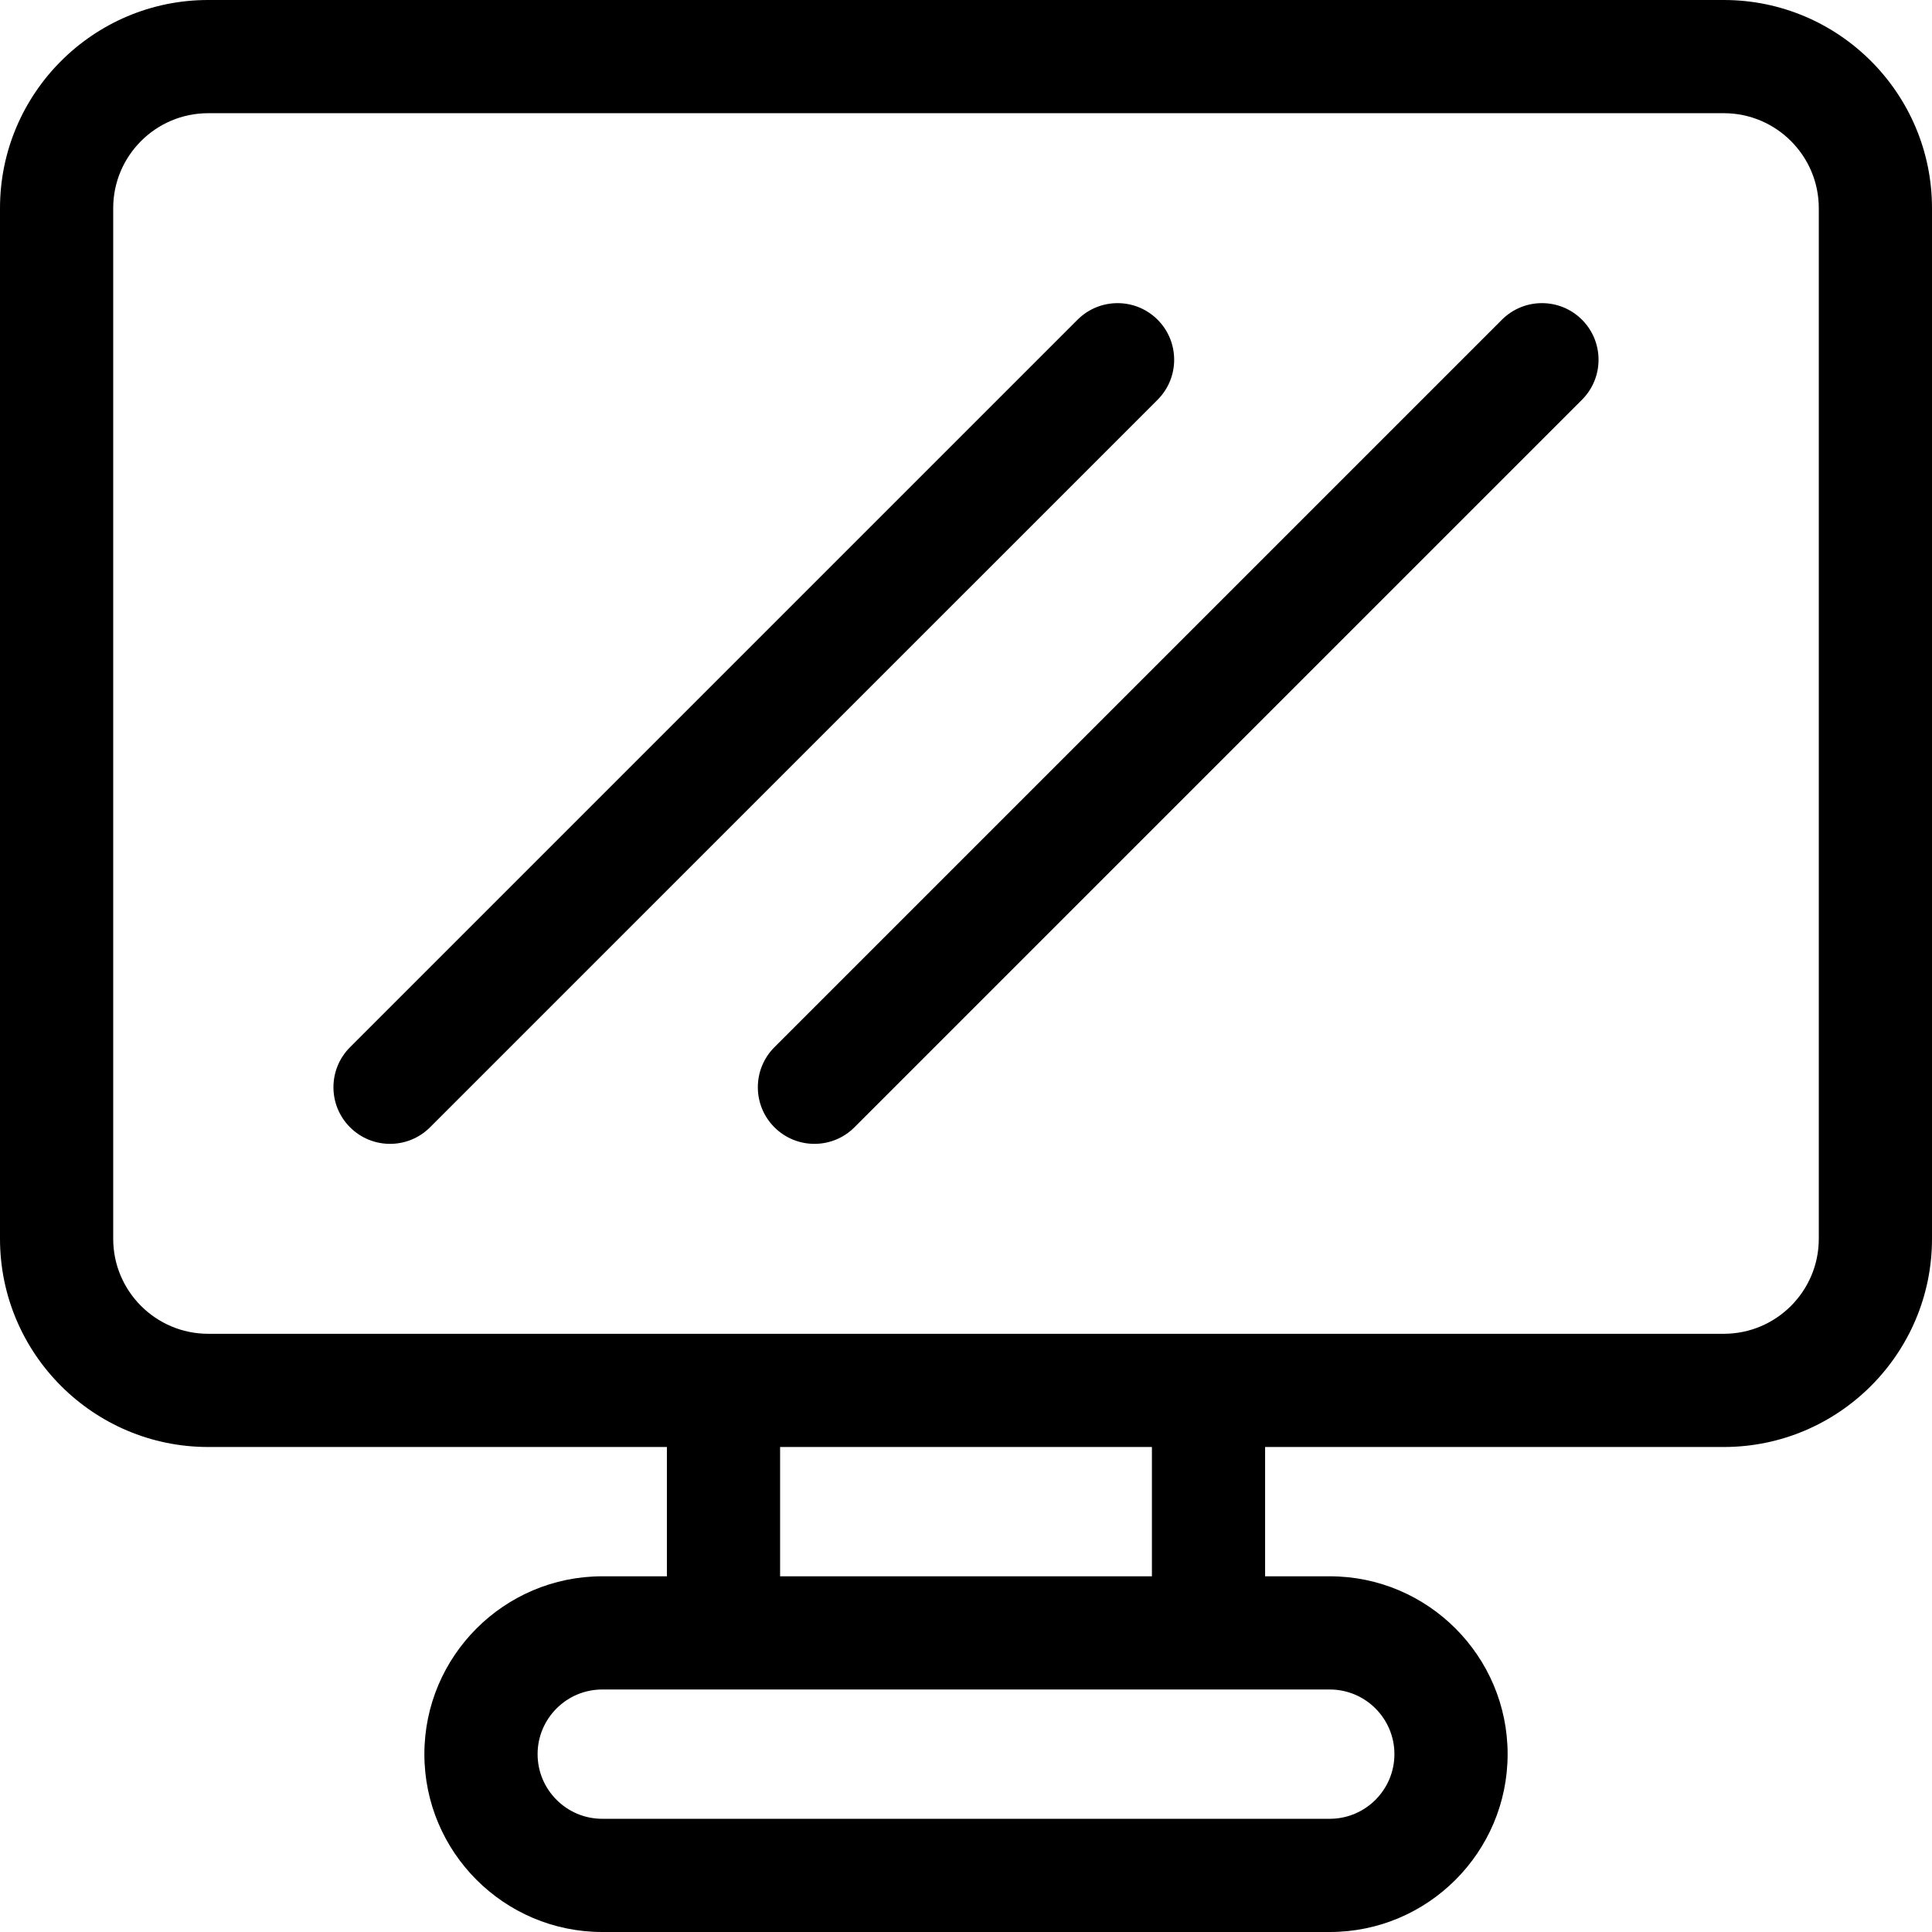
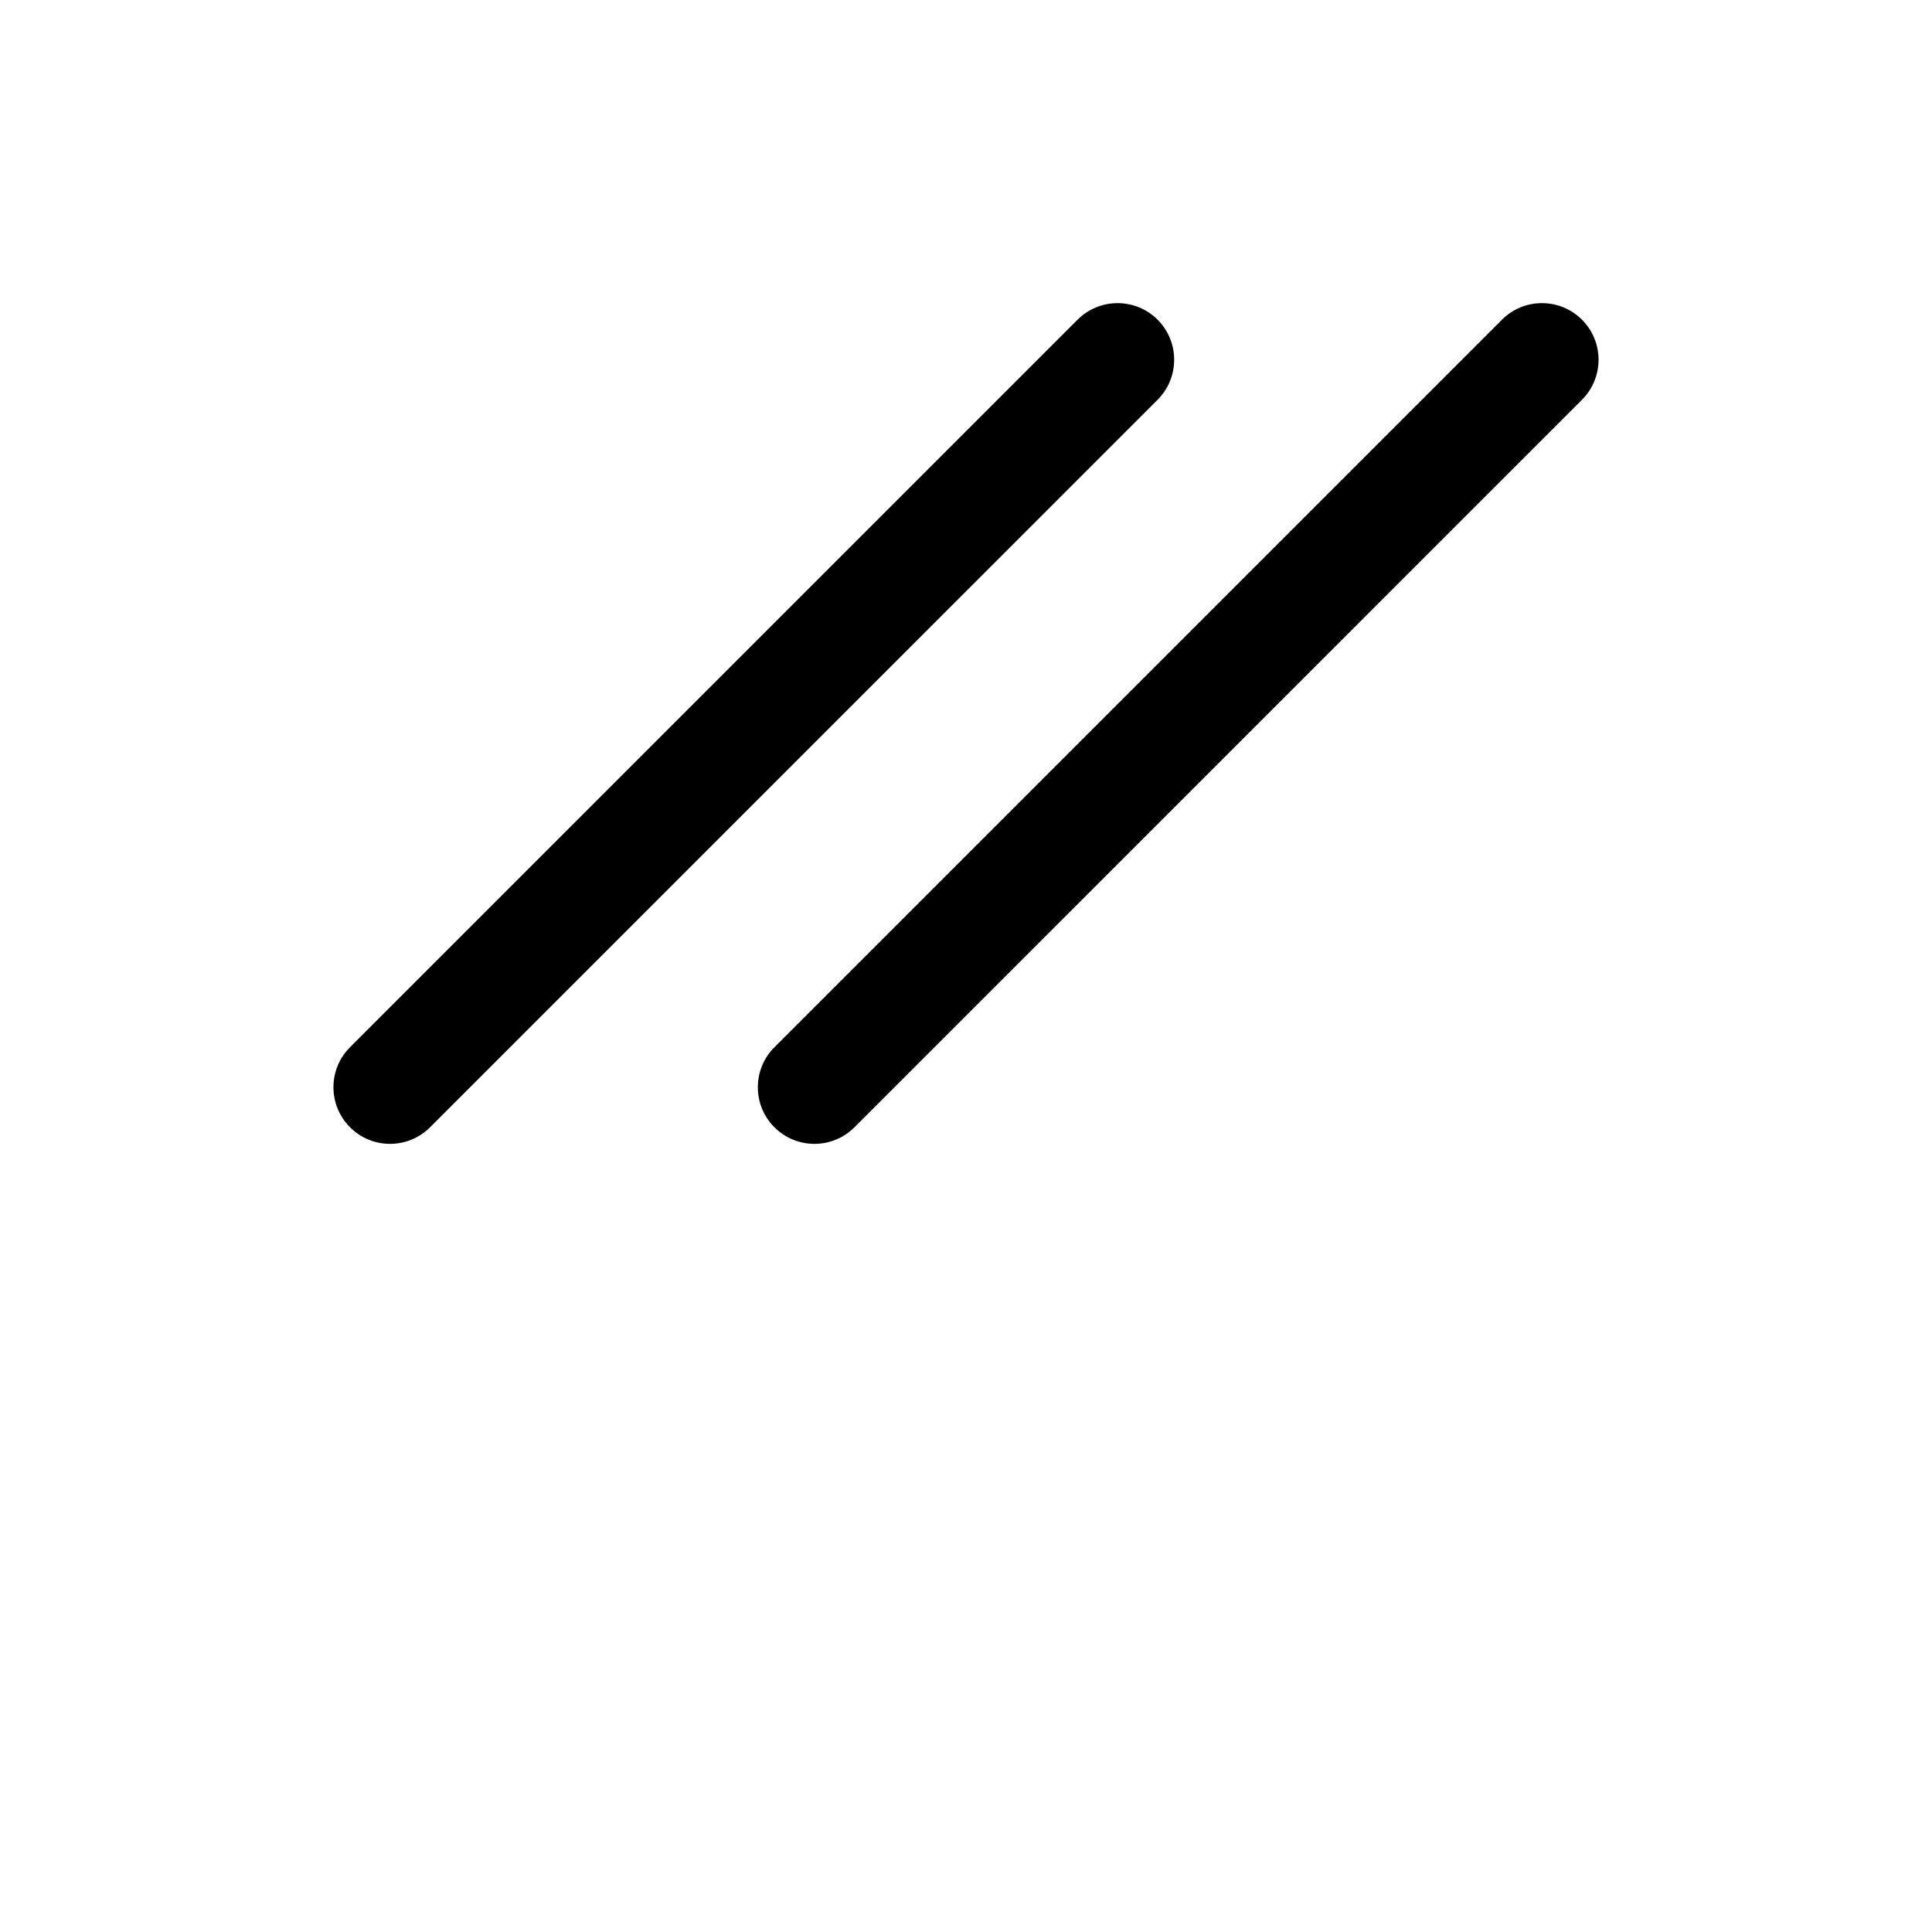
<svg xmlns="http://www.w3.org/2000/svg" height="512pt" viewBox="0 0 512 512.001" width="512pt">
-   <path d="m456.836 0h-401.668c-30.418 0-55.168 24.746-55.168 55.164v273.137c0 30.418 24.746 55.168 55.168 55.168h121.566v34.266h-17.133c-25.988 0-47.137 21.145-47.137 47.133 0 25.988 21.145 47.133 47.137 47.133h192.801c25.988 0 47.133-21.145 47.133-47.133 0-25.988-21.145-47.133-47.133-47.133h-17.137v-34.266h121.566c30.418 0 55.168-24.75 55.168-55.168v-273.137c0-30.418-24.746-55.164-55.164-55.164zm-87.301 464.867c0 9.445-7.688 17.133-17.133 17.133h-192.801c-9.445 0-17.133-7.684-17.133-17.133 0-9.449 7.688-17.133 17.133-17.133h192.801c9.449 0 17.133 7.684 17.133 17.133zm-64.266-47.133h-98.535v-34.27h98.535zm176.73-89.434c0 13.875-11.289 25.168-25.164 25.168h-401.668c-13.879 0-25.168-11.293-25.168-25.168v-273.137c0-13.875 11.289-25.164 25.168-25.164h401.668c13.875 0 25.164 11.289 25.164 25.164zm0 0" />
  <path d="m398.027 84.727-192.801 192.801c-5.855 5.859-5.855 15.355 0 21.211 2.93 2.93 6.77 4.395 10.605 4.395 3.84 0 7.68-1.461 10.609-4.395l192.801-192.797c5.855-5.859 5.855-15.355 0-21.215-5.859-5.859-15.355-5.859-21.215 0zm0 0" />
  <path d="m306.777 84.727c-5.859-5.855-15.355-5.855-21.215 0l-192.805 192.801c-5.855 5.855-5.855 15.355 0 21.211 2.93 2.93 6.77 4.395 10.609 4.395 3.836 0 7.676-1.465 10.605-4.395l192.801-192.797c5.859-5.859 5.859-15.355.004-21.215zm0 0" />
</svg>